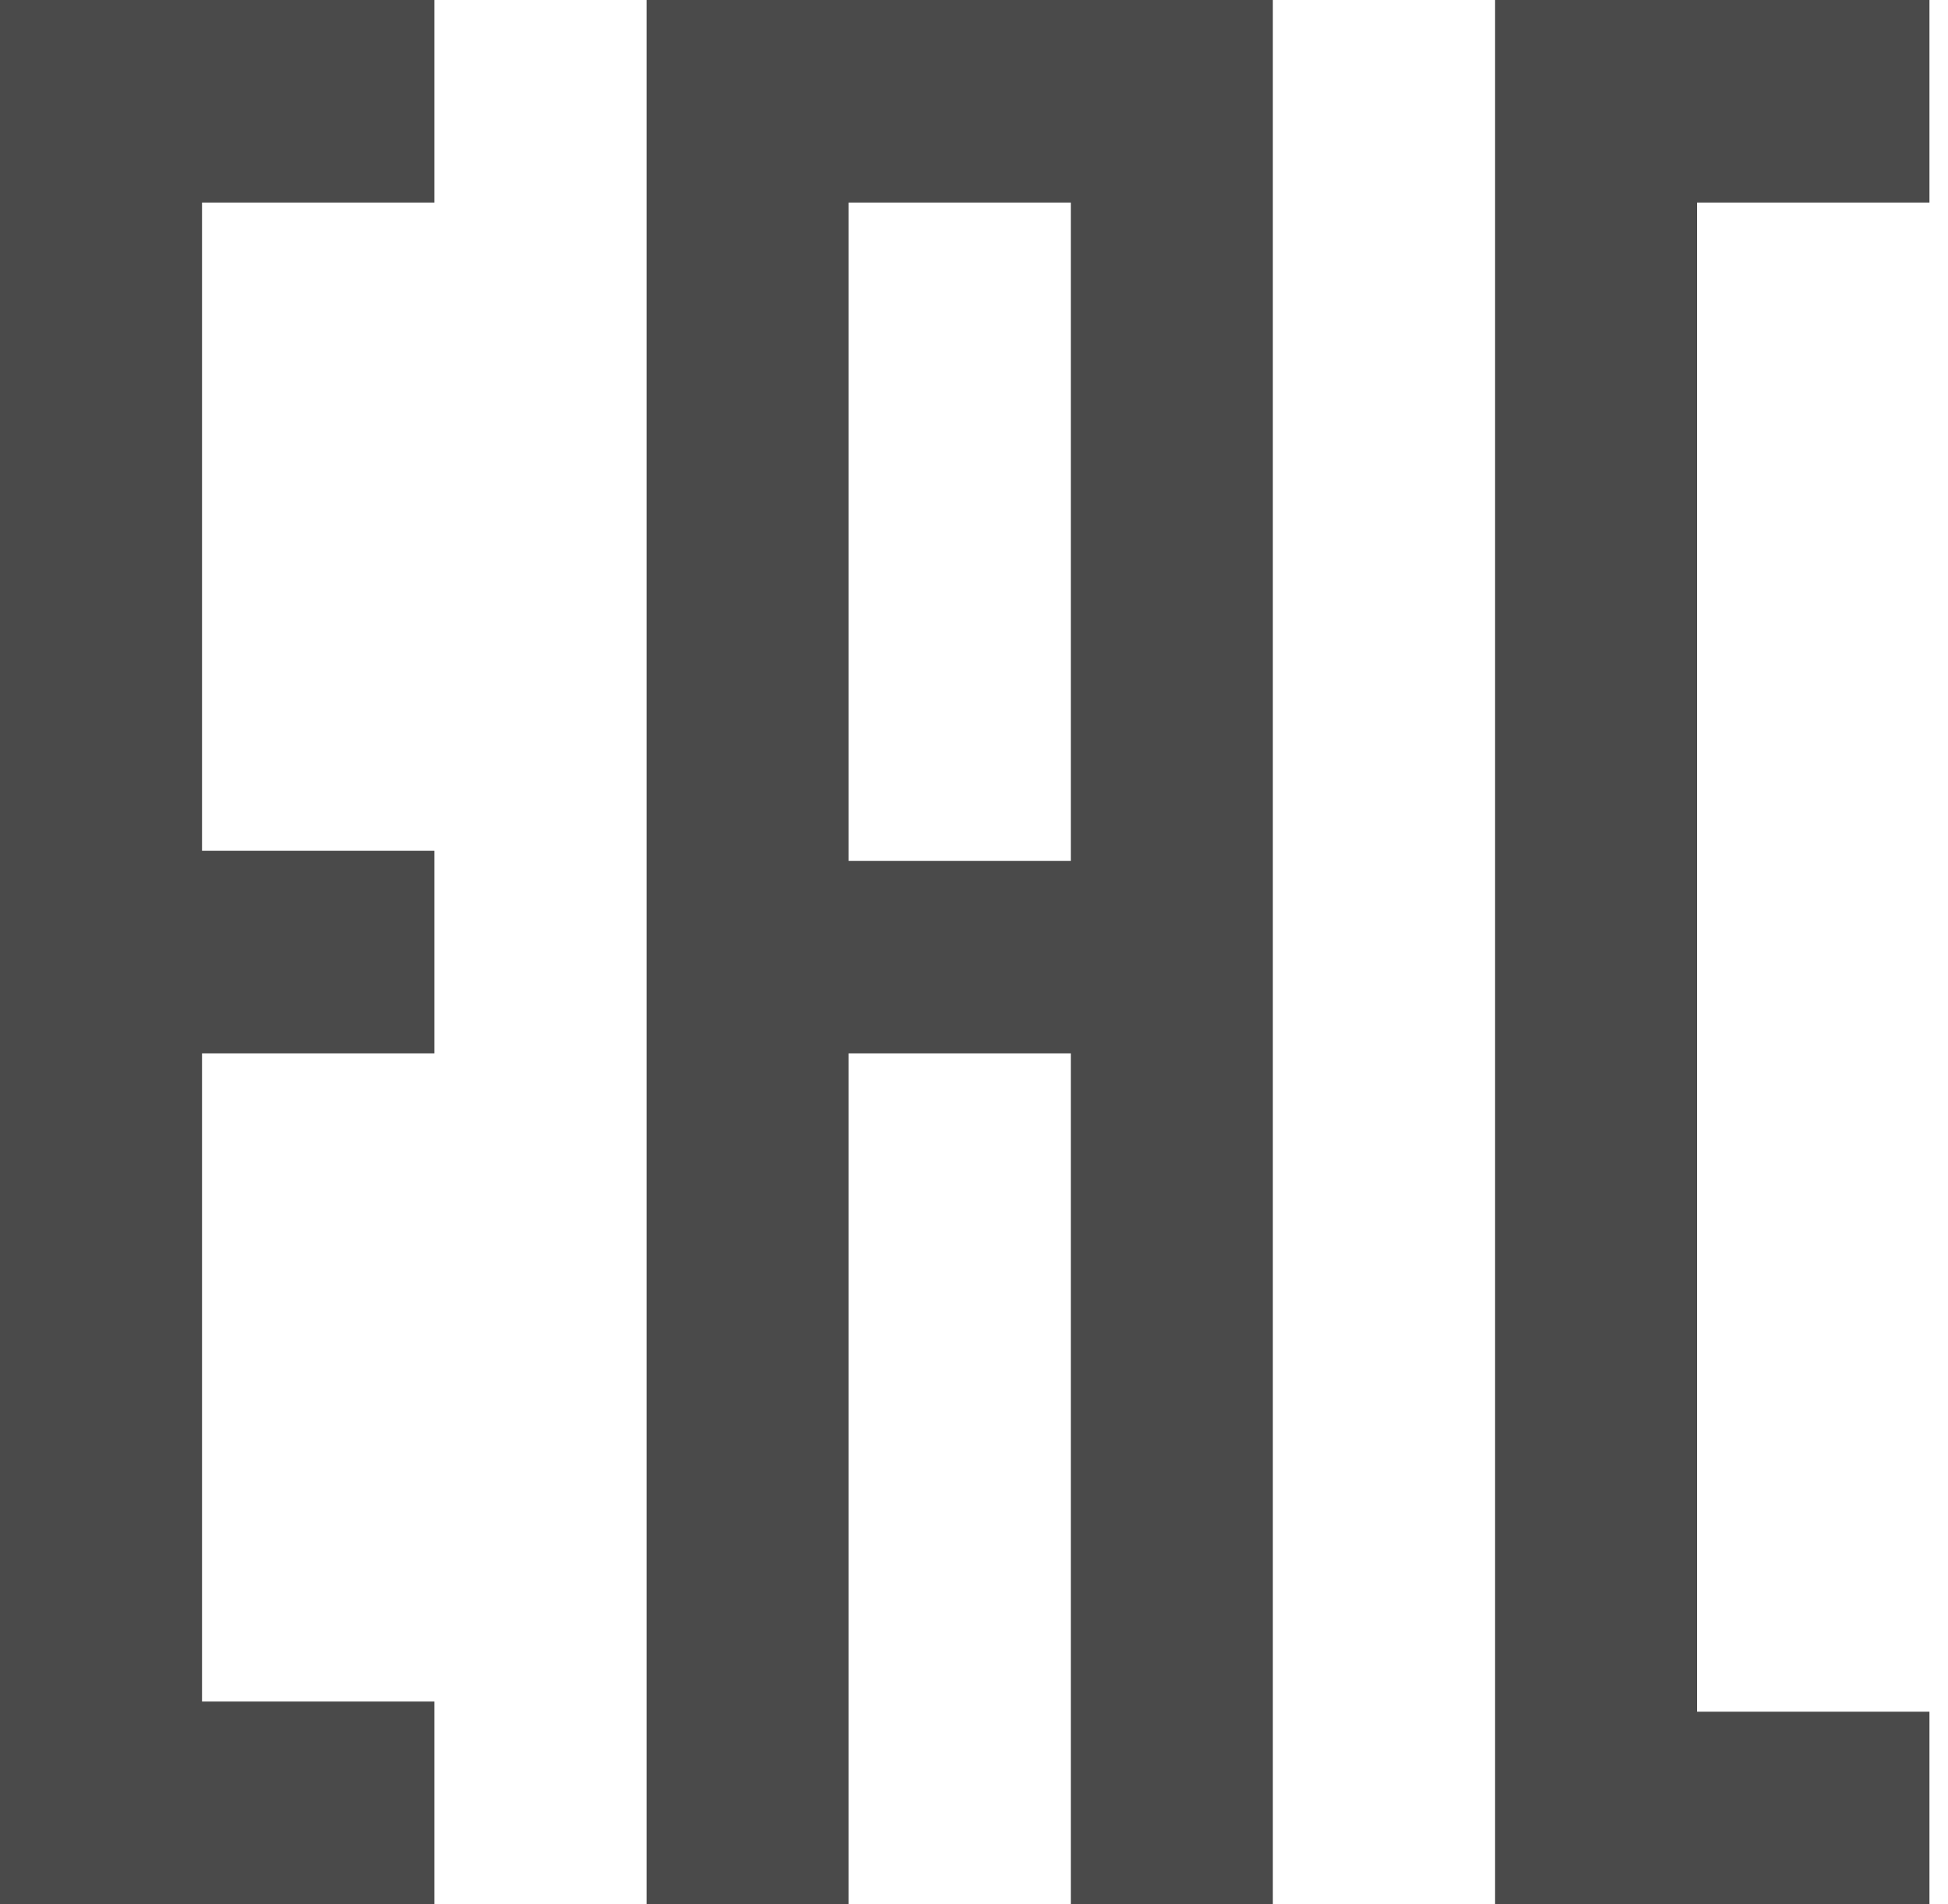
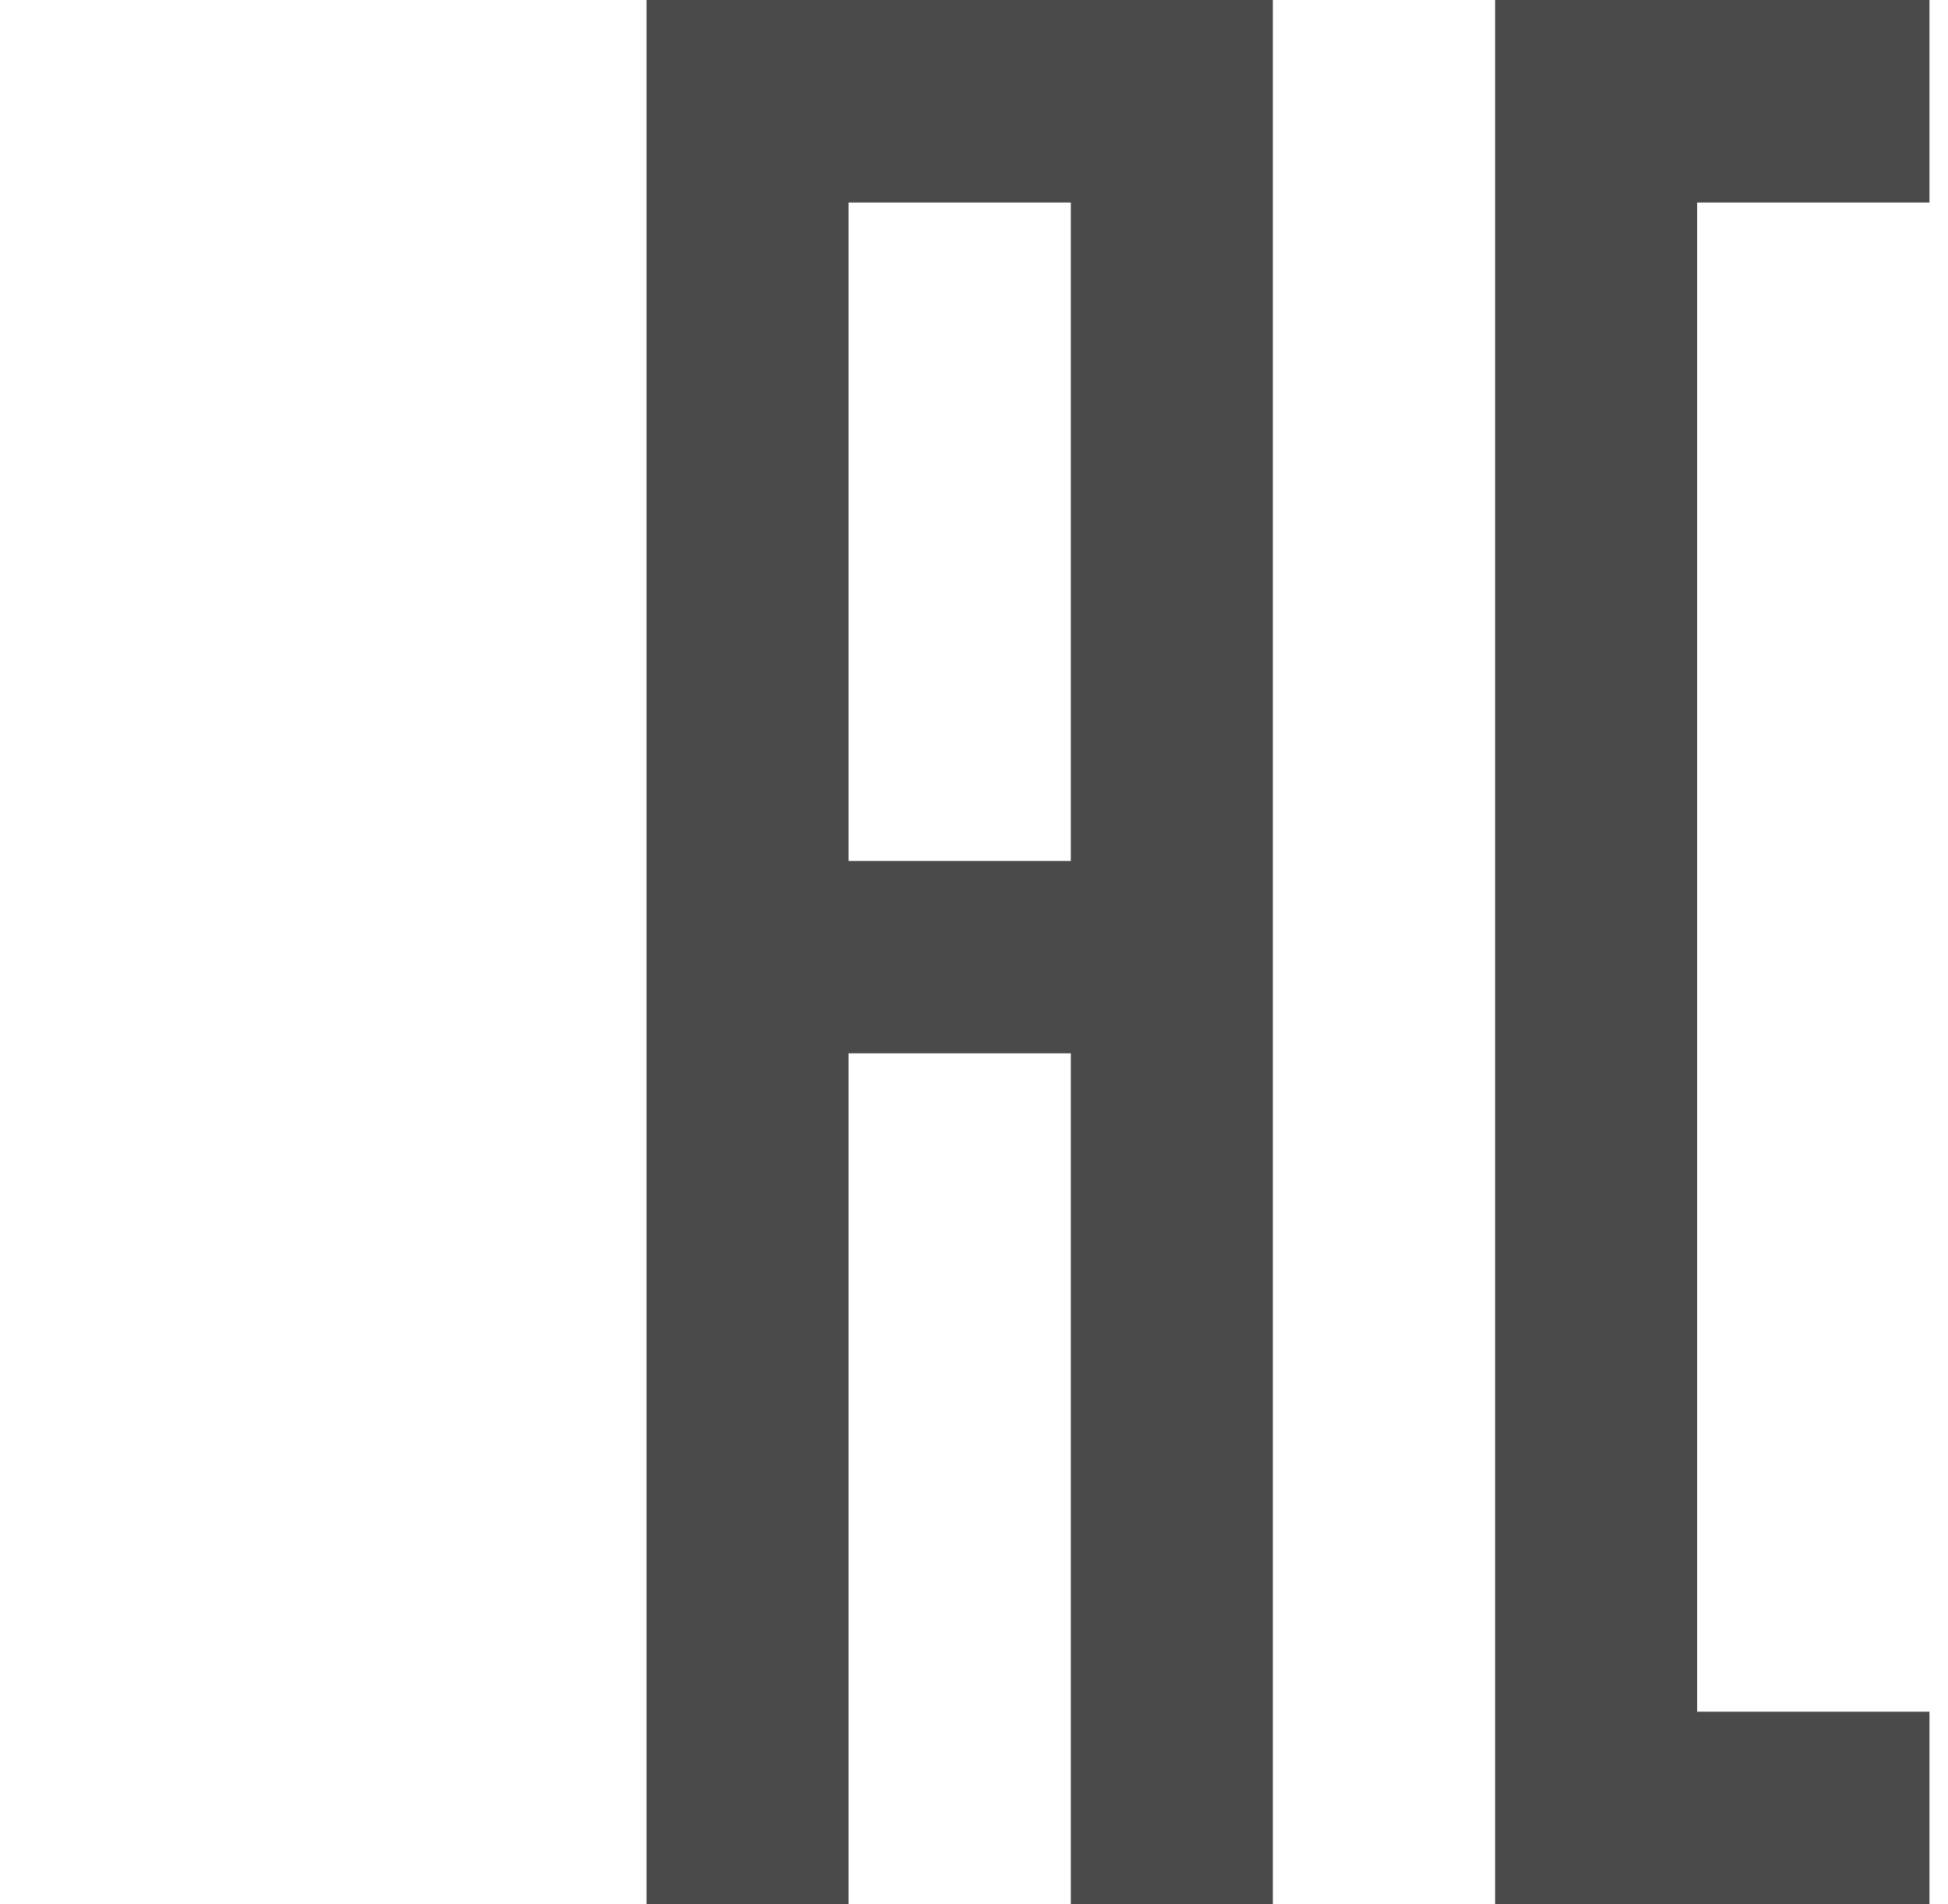
<svg xmlns="http://www.w3.org/2000/svg" width="44" height="43" viewBox="0 0 44 43" fill="none">
-   <path d="M4.563 43H9.811V38.425H4.563V23.787H9.811V19.213H4.563V4.574H9.811V0H4.563H2.282H0V43H4.563Z" fill="#4A4A4A" />
  <path d="M38.333 43H43.581V38.654H38.333V4.574H43.581V0H38.333H36.279H33.77V43H36.279H38.333Z" fill="#4A4A4A" />
  <path d="M19.167 23.787H24.187V43H28.75V0H25.556H24.187H19.167H18.026H14.604V43H19.167V23.787ZM19.167 4.574H24.187V19.442H19.167V4.574Z" fill="#4A4A4A" />
</svg>